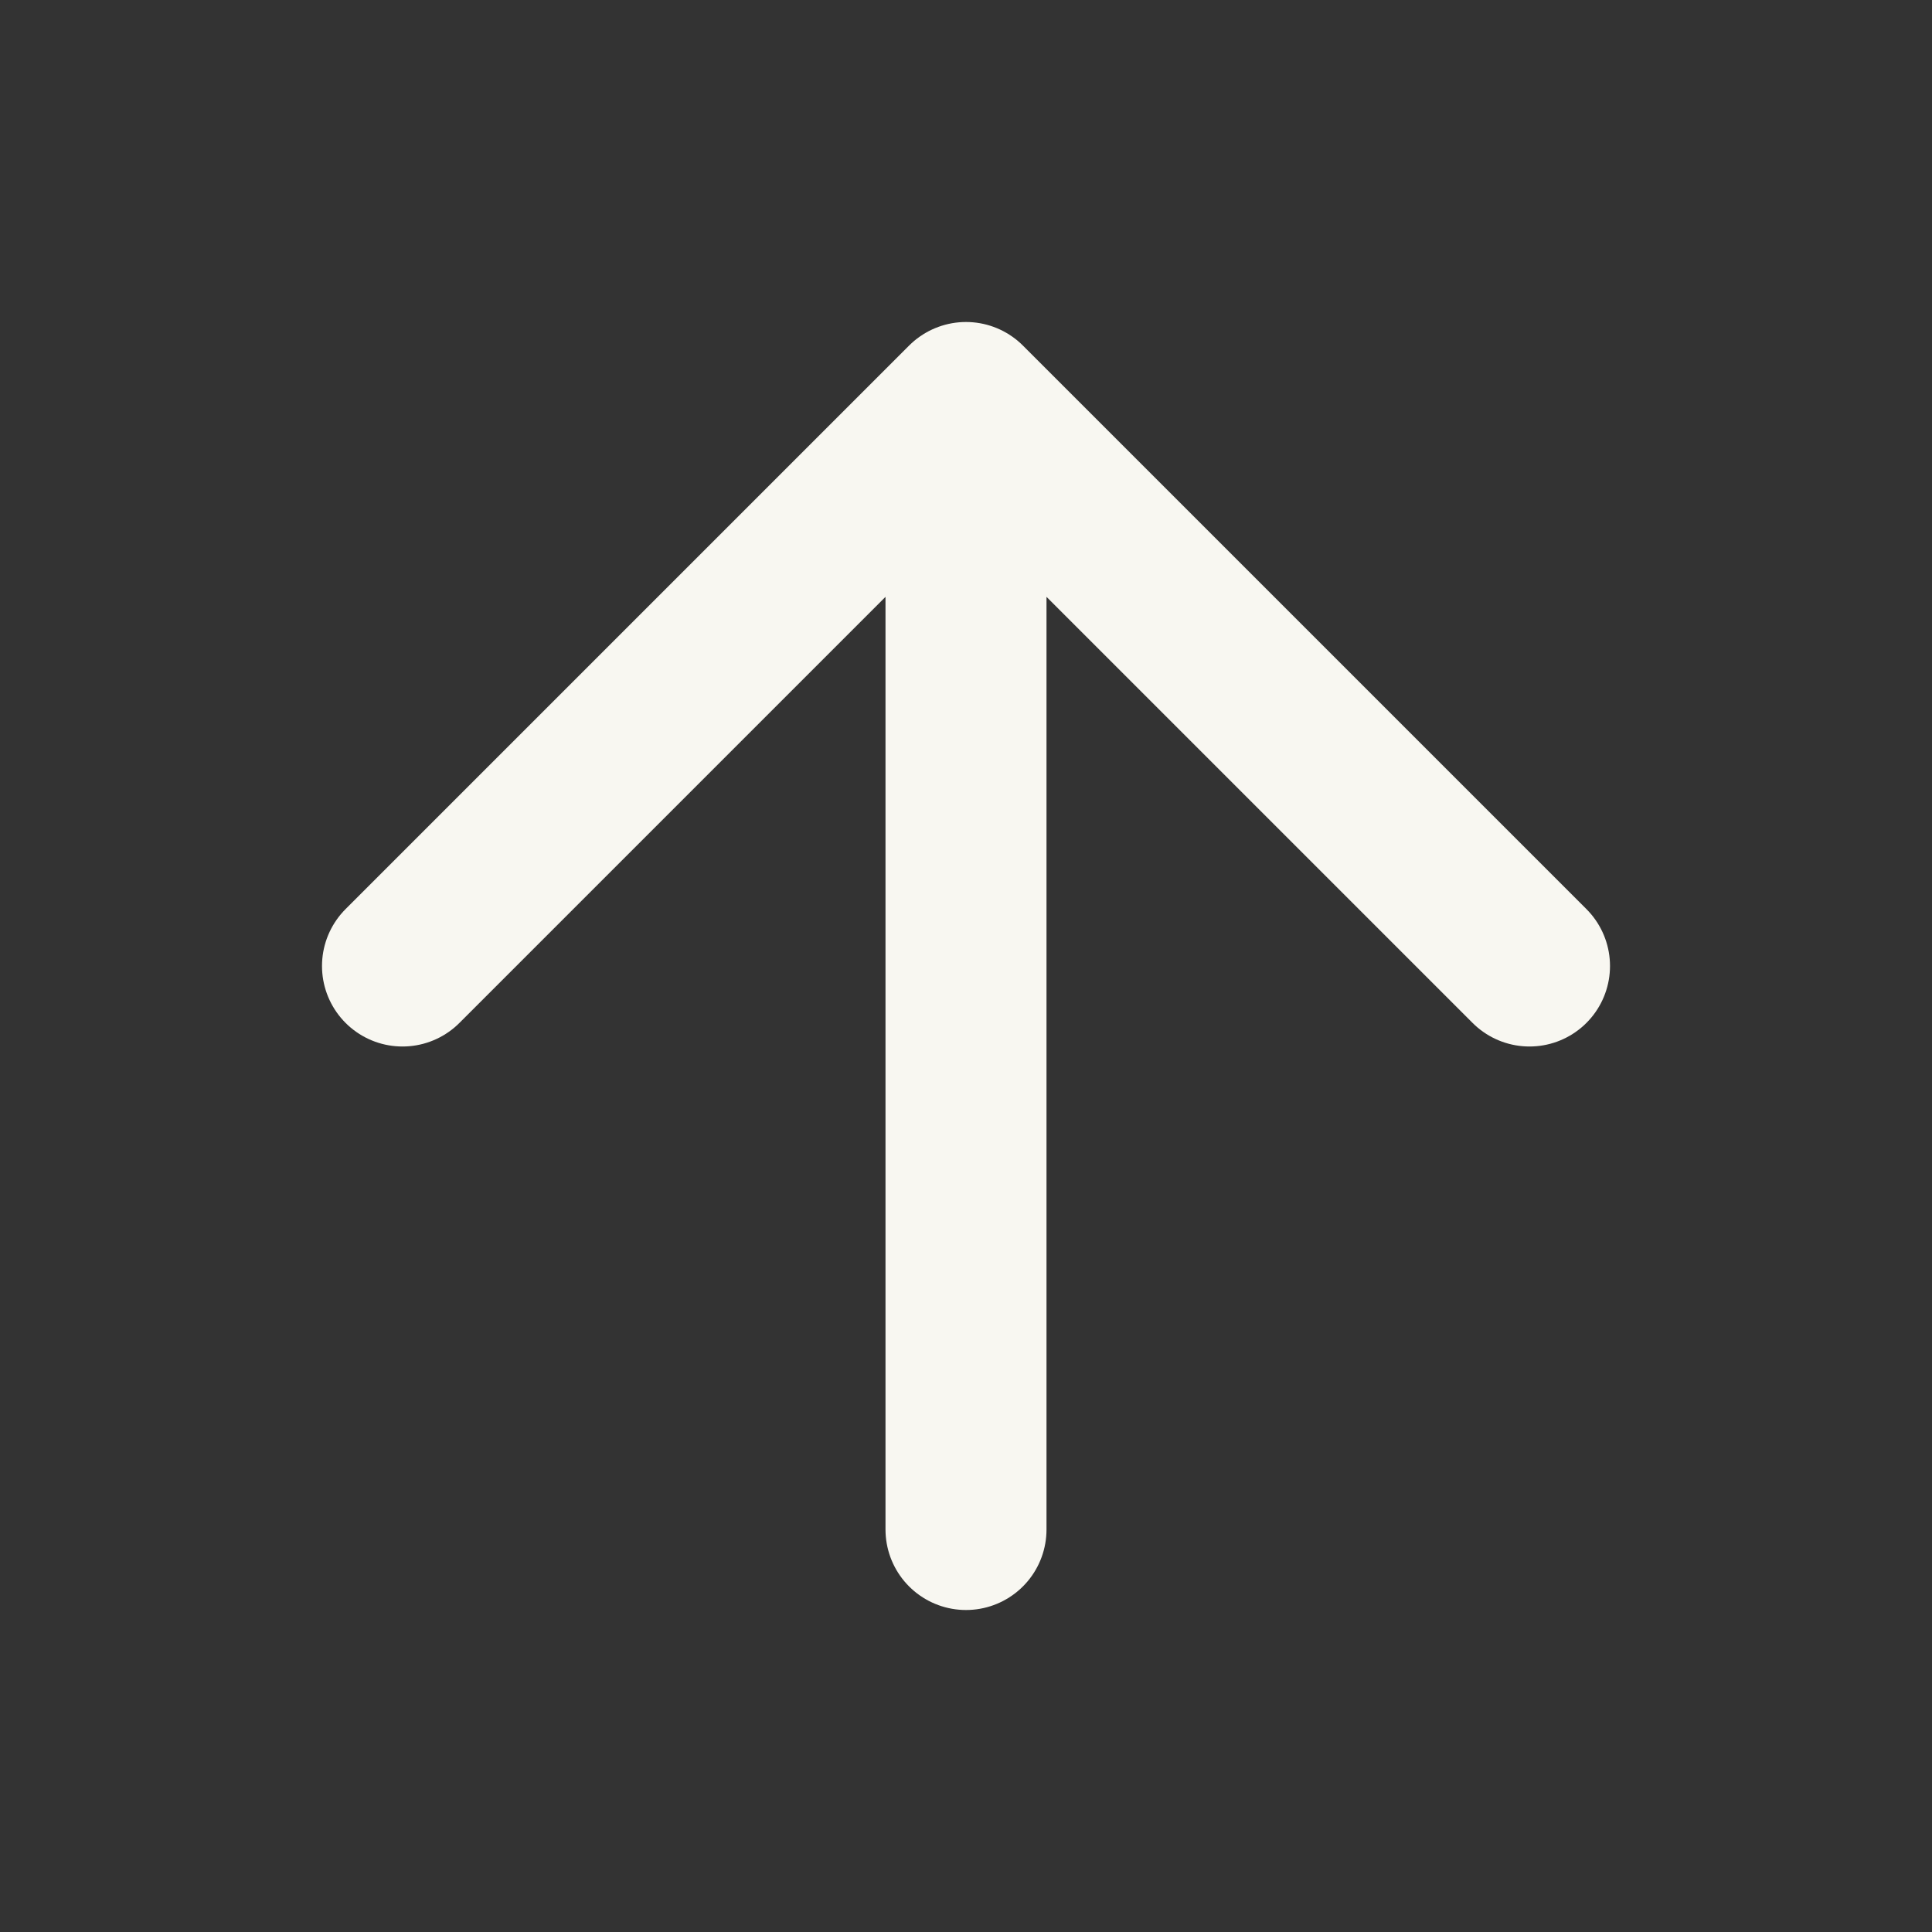
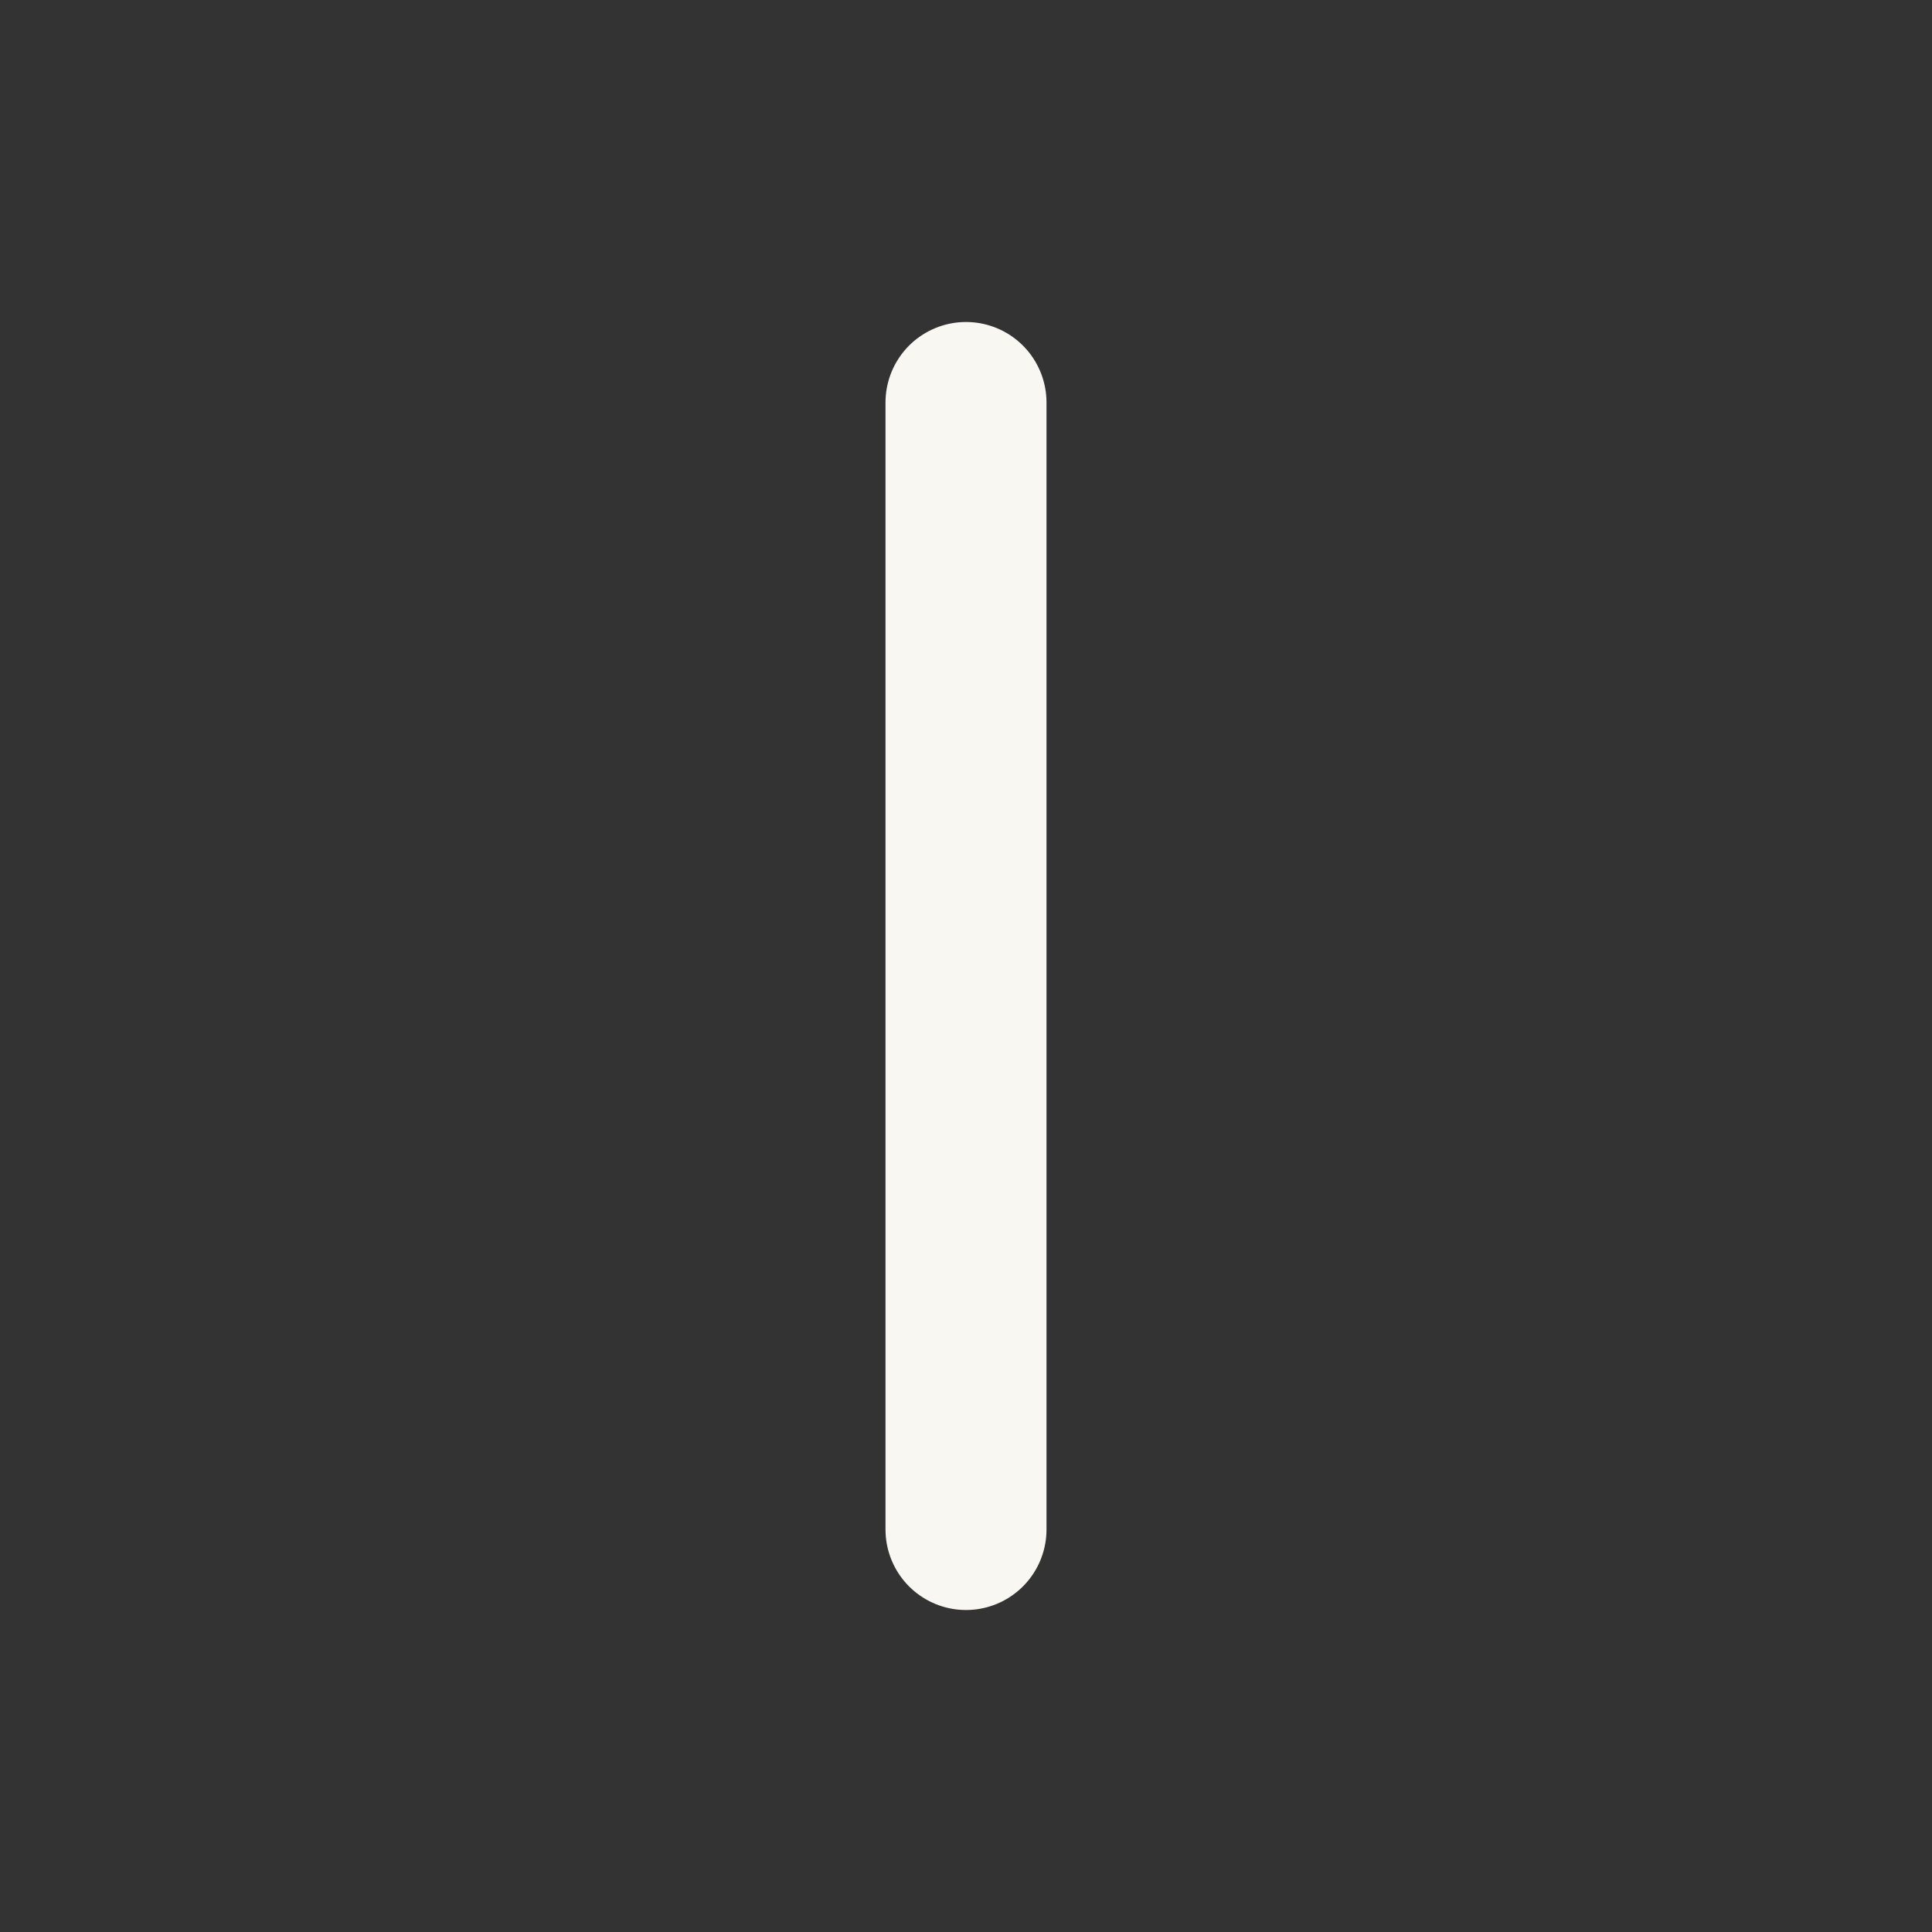
<svg xmlns="http://www.w3.org/2000/svg" width="24" height="24" fill="none">
  <rect width="100%" height="100%" fill="#333333" stroke="none" />
-   <path stroke="#F8F7F1" stroke-linecap="round" stroke-linejoin="round" stroke-width="2" d="M12 19V5m7 7-7-7-7 7" />
+   <path stroke="#F8F7F1" stroke-linecap="round" stroke-linejoin="round" stroke-width="2" d="M12 19V5" />
</svg>